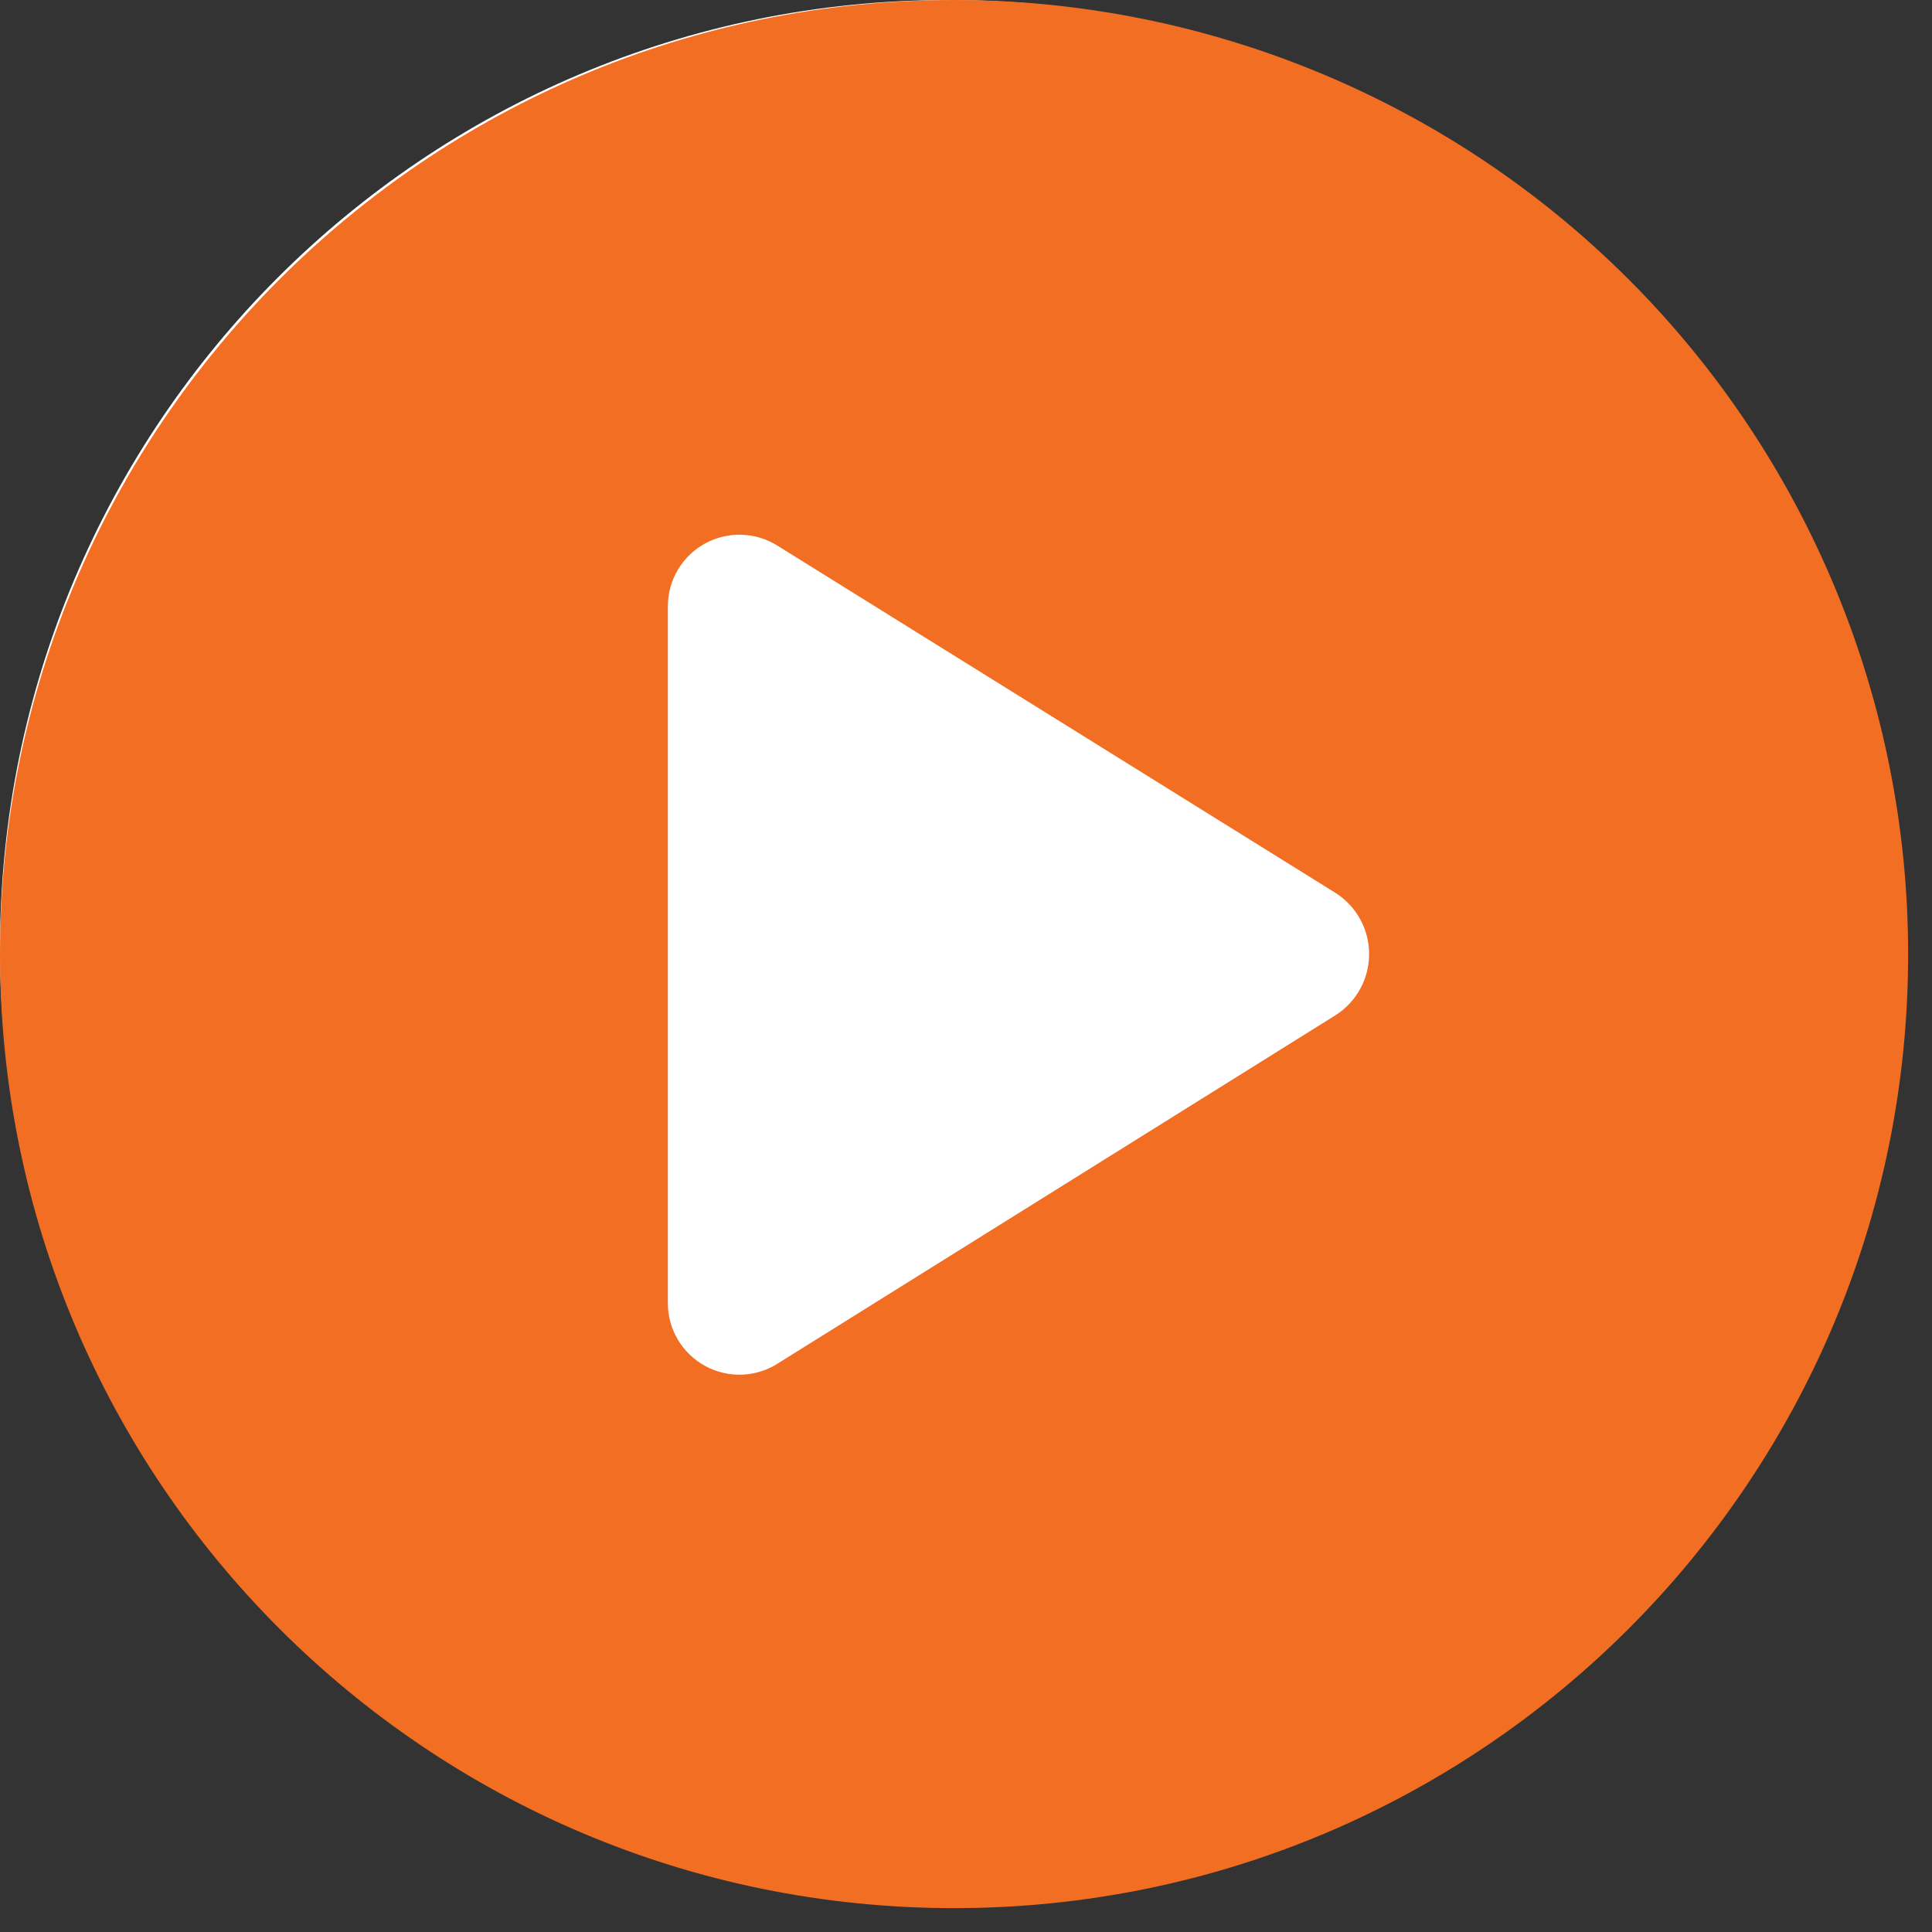
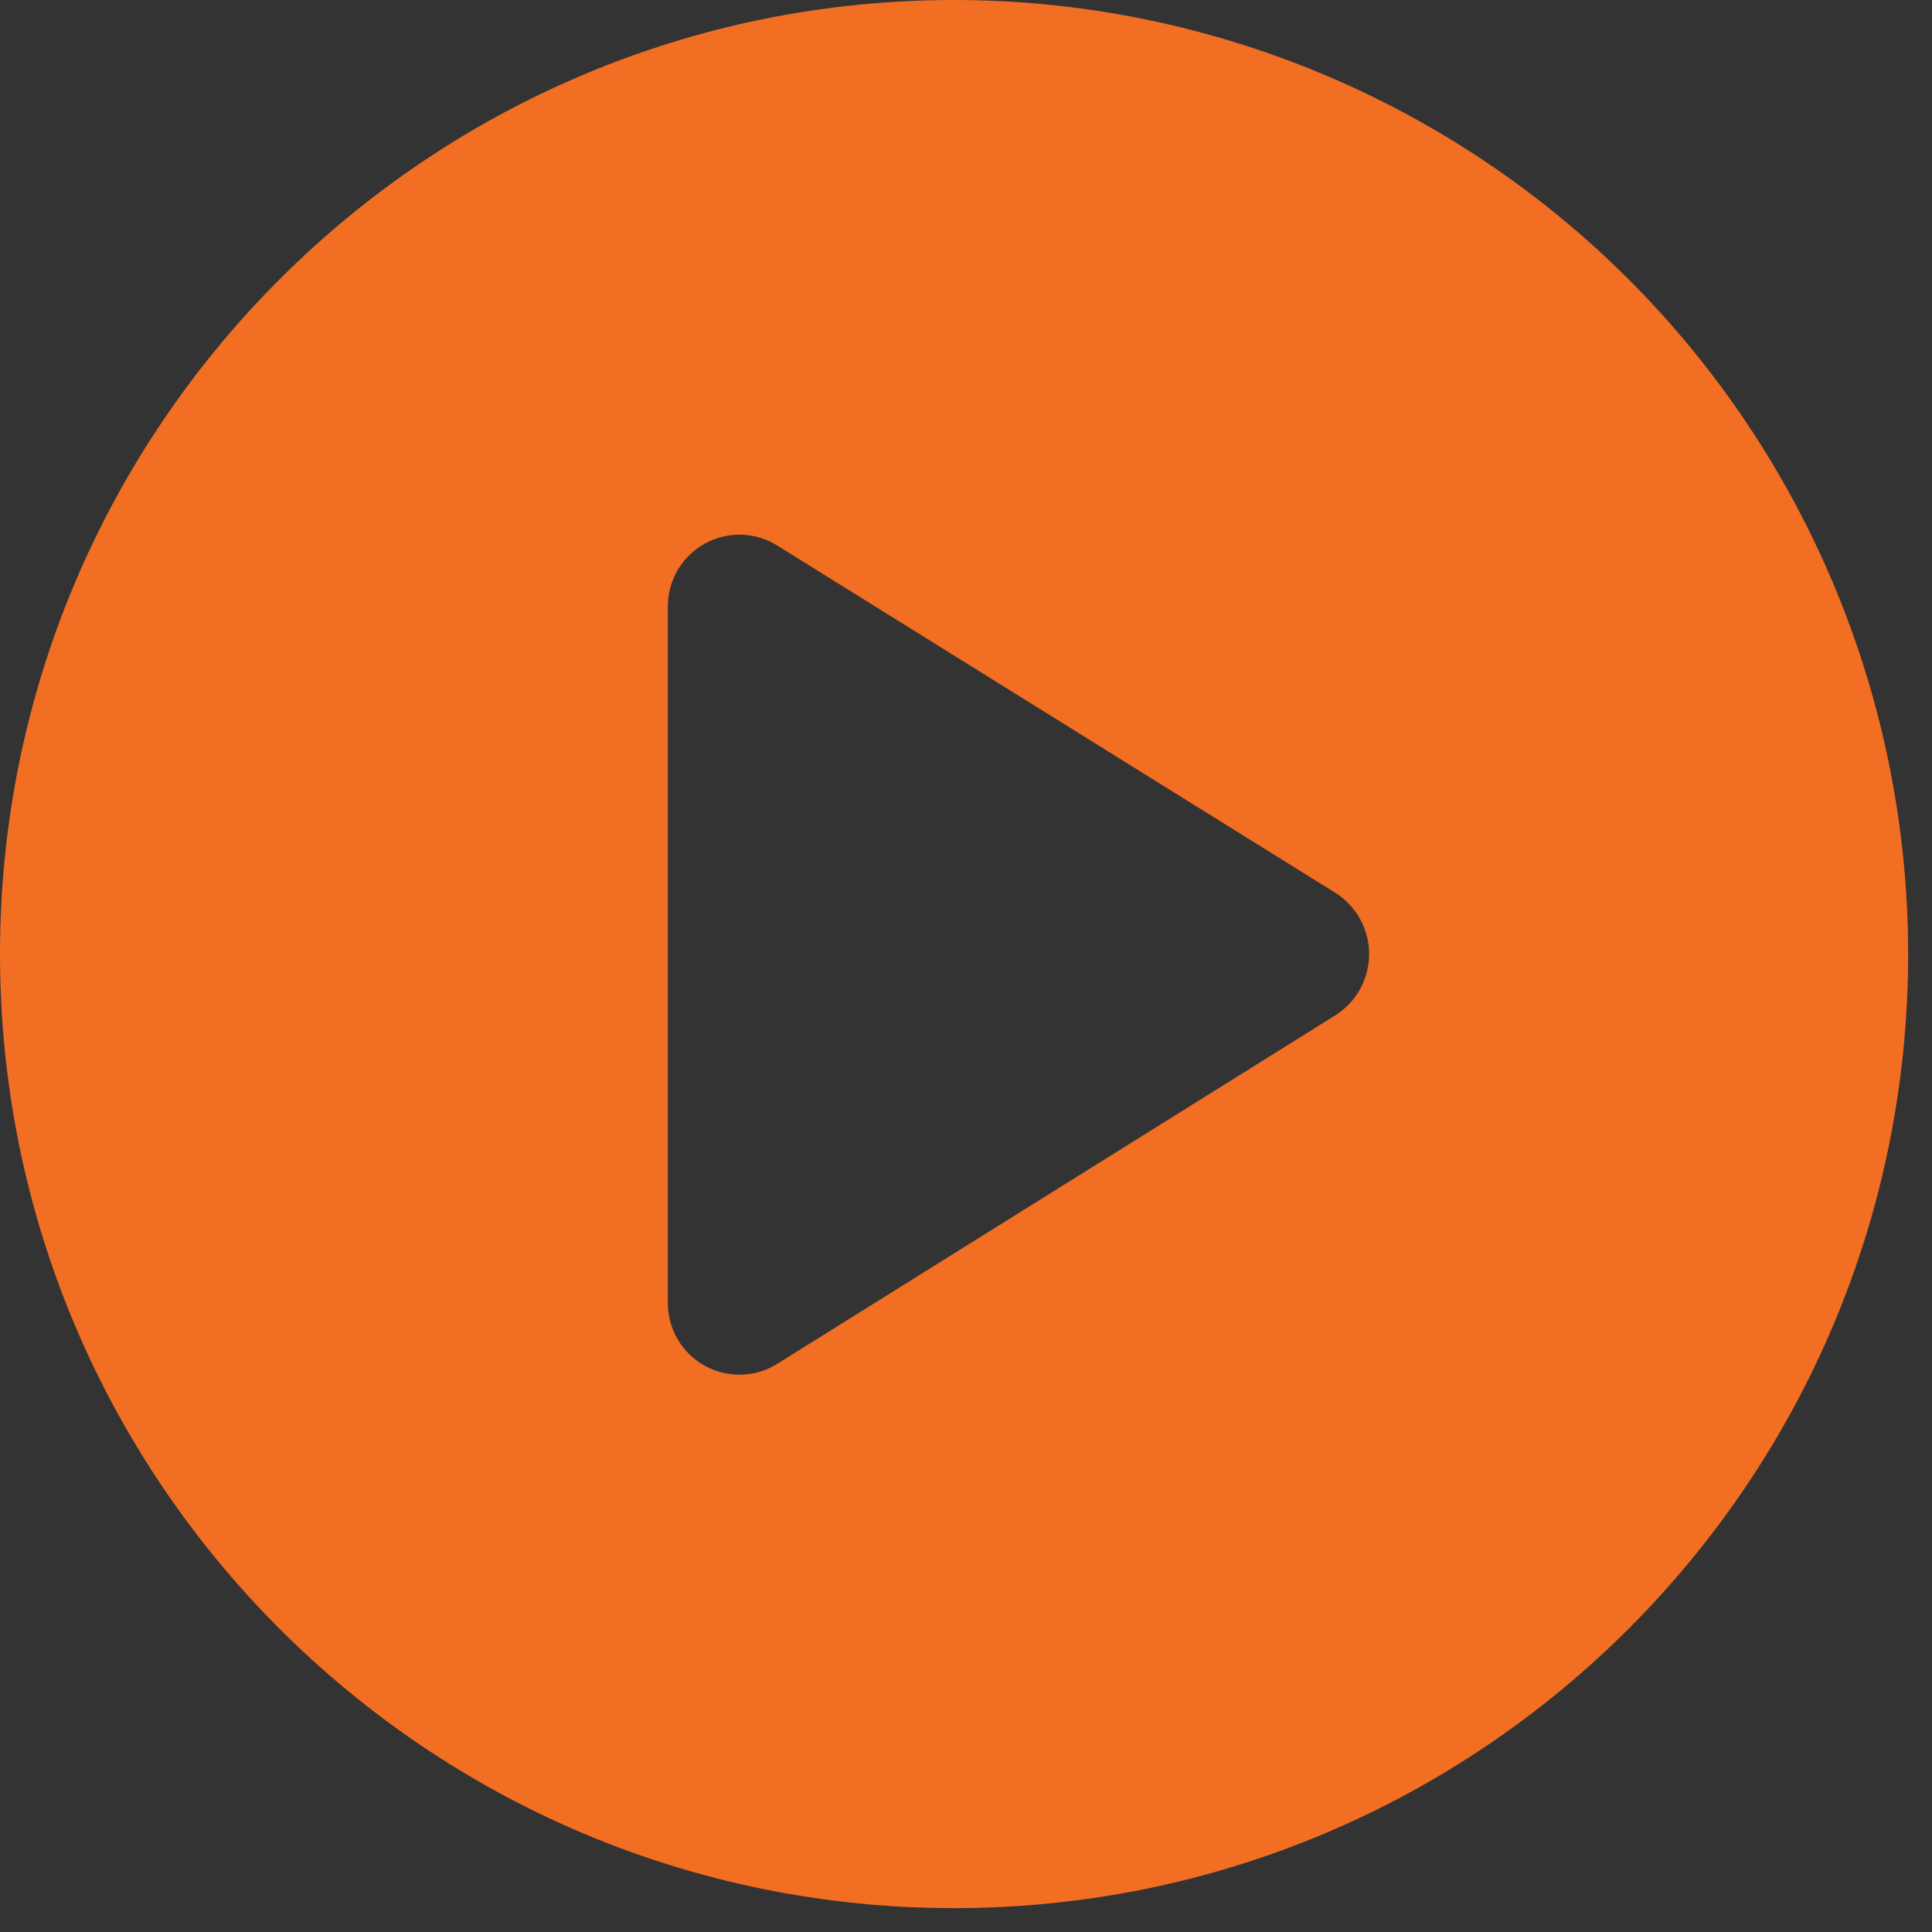
<svg xmlns="http://www.w3.org/2000/svg" width="54" height="54" viewBox="0 0 54 54" fill="none">
  <rect x="0" y="0" width="54" height="54" fill="#333333" stroke="none" />
  <g clip-path="url(#clip0_223_136)">
-     <path d="M26.5 53C41.136 53 53 41.136 53 26.5C53 11.864 41.136 0 26.5 0C11.864 0 0 11.864 0 26.5C0 41.136 11.864 53 26.5 53Z" fill="white" />
    <path fill-rule="evenodd" clip-rule="evenodd" d="M0 26.667C0 11.939 11.939 0 26.667 0C33.739 0 40.522 2.81 45.523 7.81C50.524 12.812 53.333 19.594 53.333 26.667C53.333 41.394 41.394 53.333 26.667 53.333C11.939 53.333 0 41.394 0 26.667ZM21.787 38.08L37.333 28.373C37.915 28.001 38.267 27.358 38.267 26.667C38.267 25.976 37.915 25.333 37.333 24.96L21.733 15.253C21.119 14.866 20.343 14.842 19.706 15.191C19.069 15.54 18.671 16.207 18.667 16.933V36.4C18.658 37.144 19.063 37.831 19.718 38.184C20.373 38.537 21.17 38.497 21.787 38.08Z" fill="#F26E23" />
  </g>
  <defs>
    <clipPath id="clip0_223_136">
      <rect width="54" height="54" fill="white" />
    </clipPath>
  </defs>
</svg>